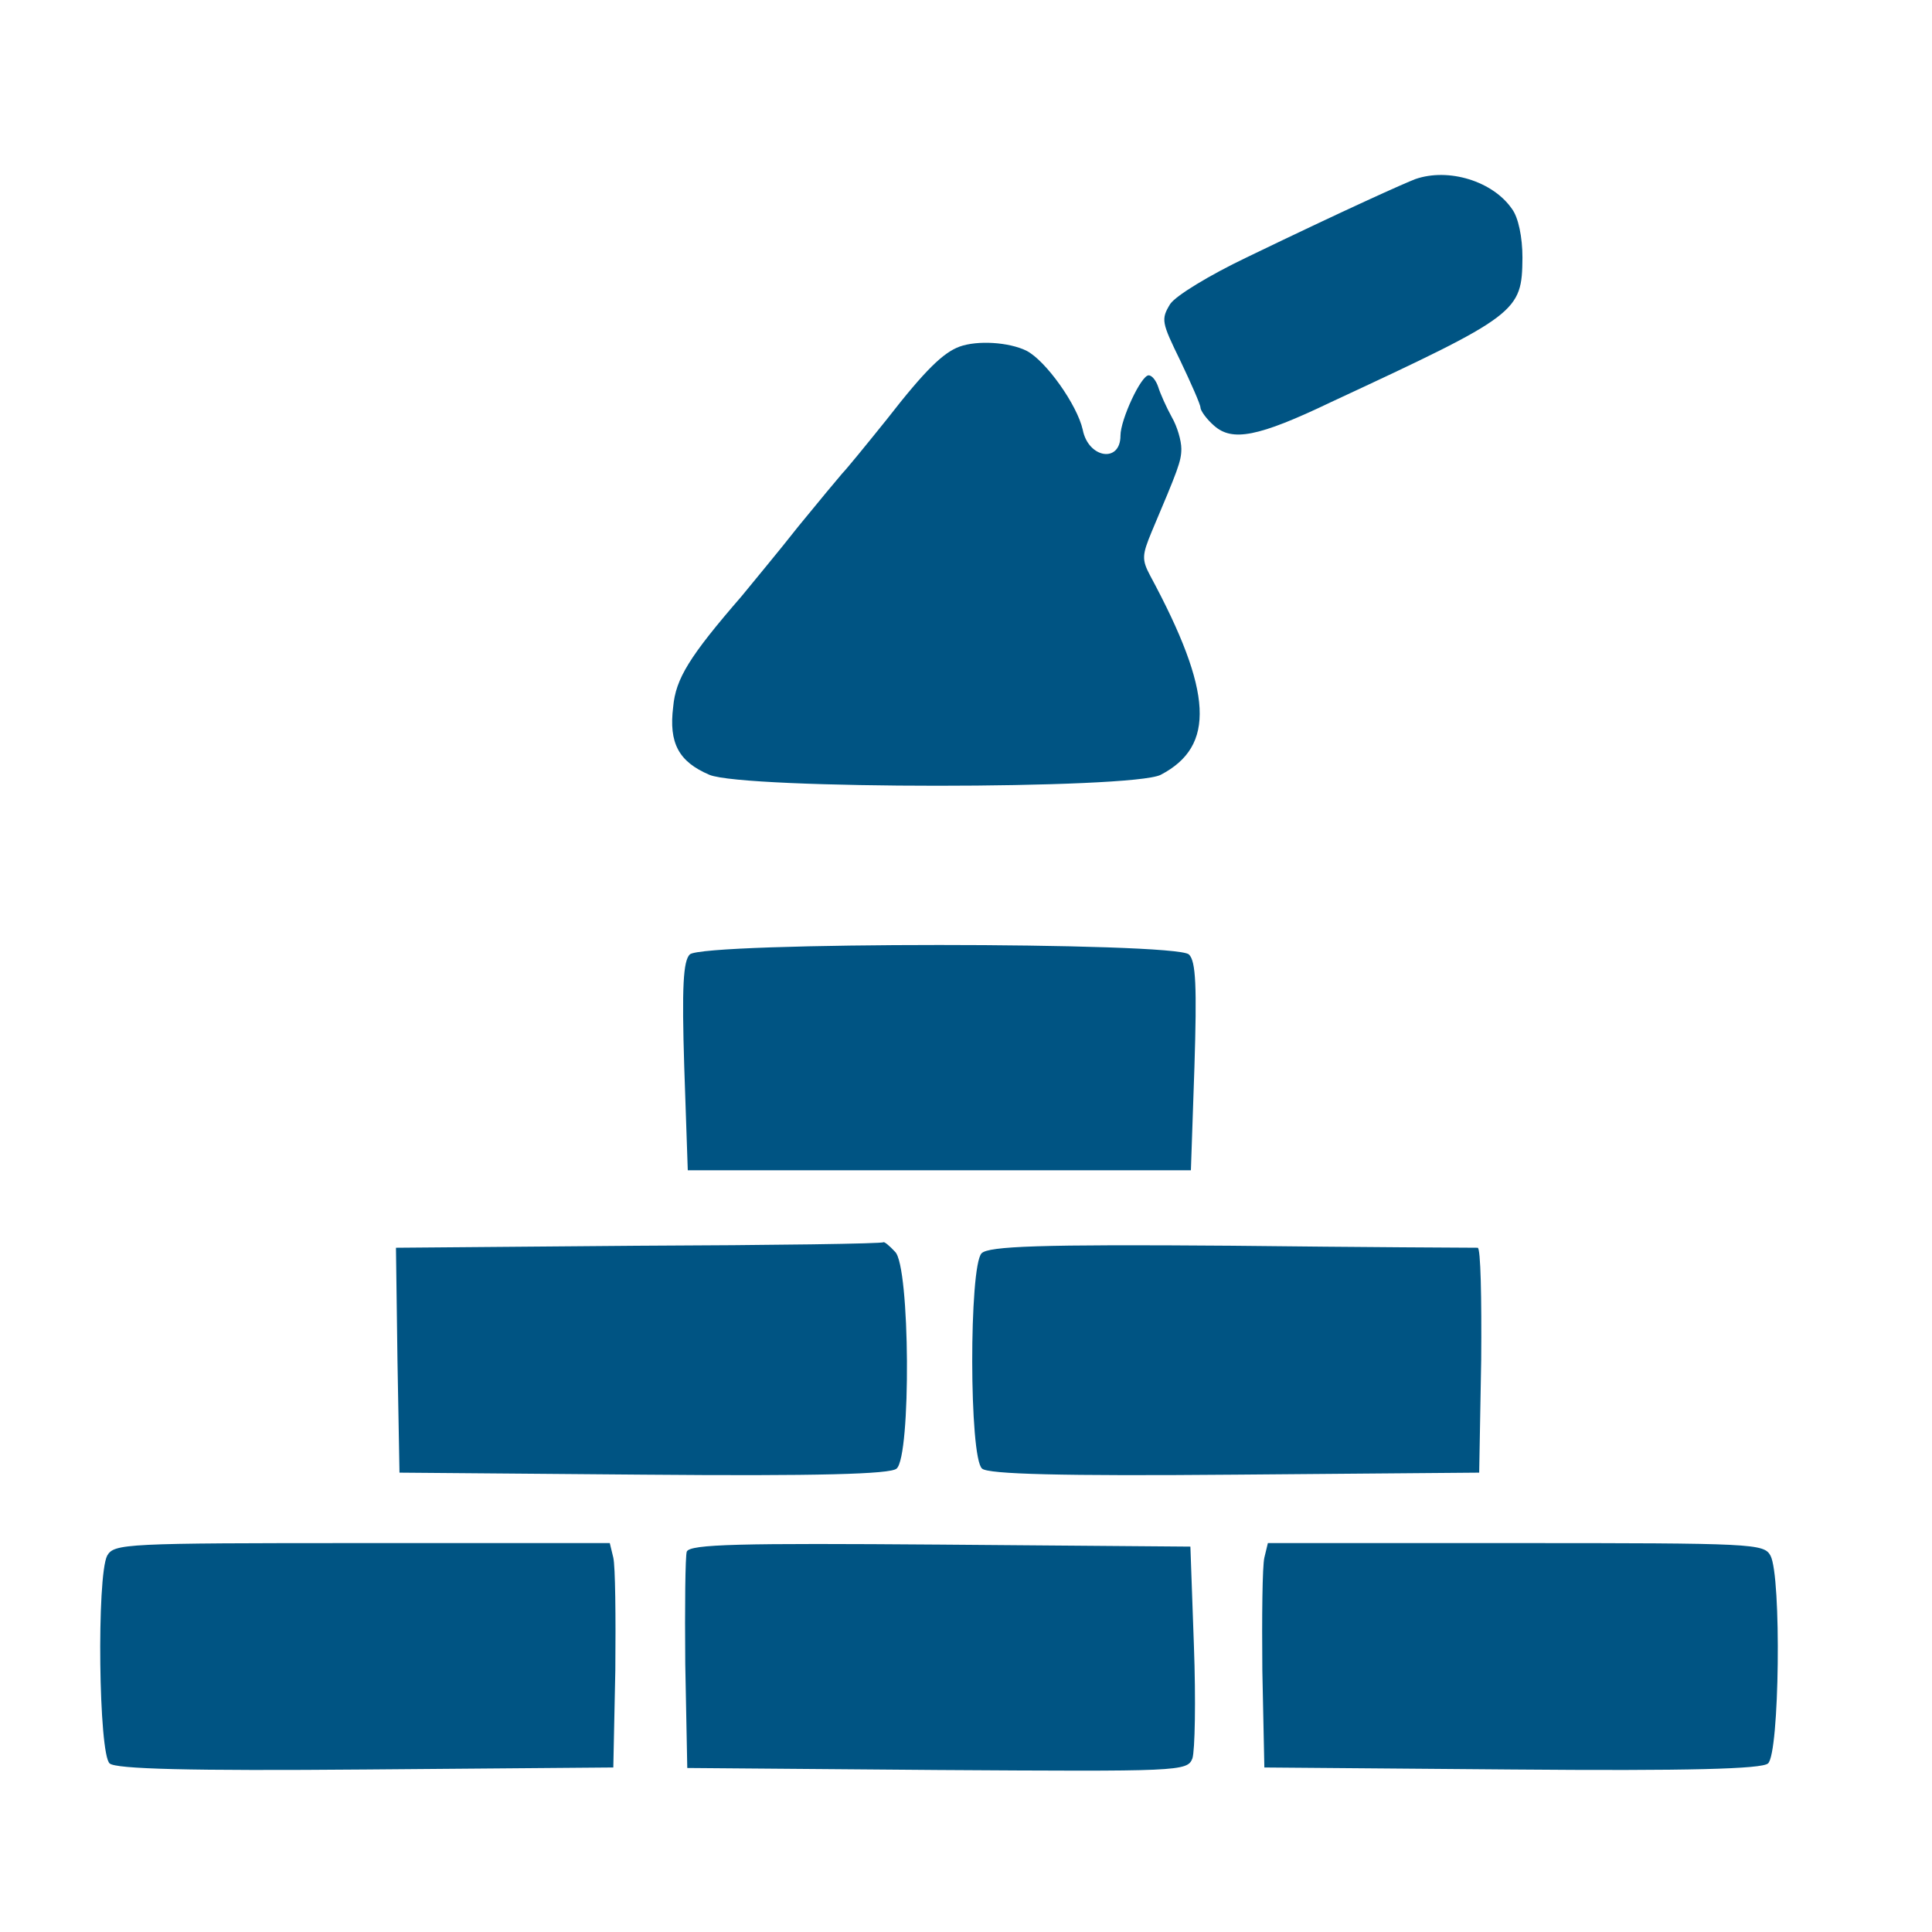
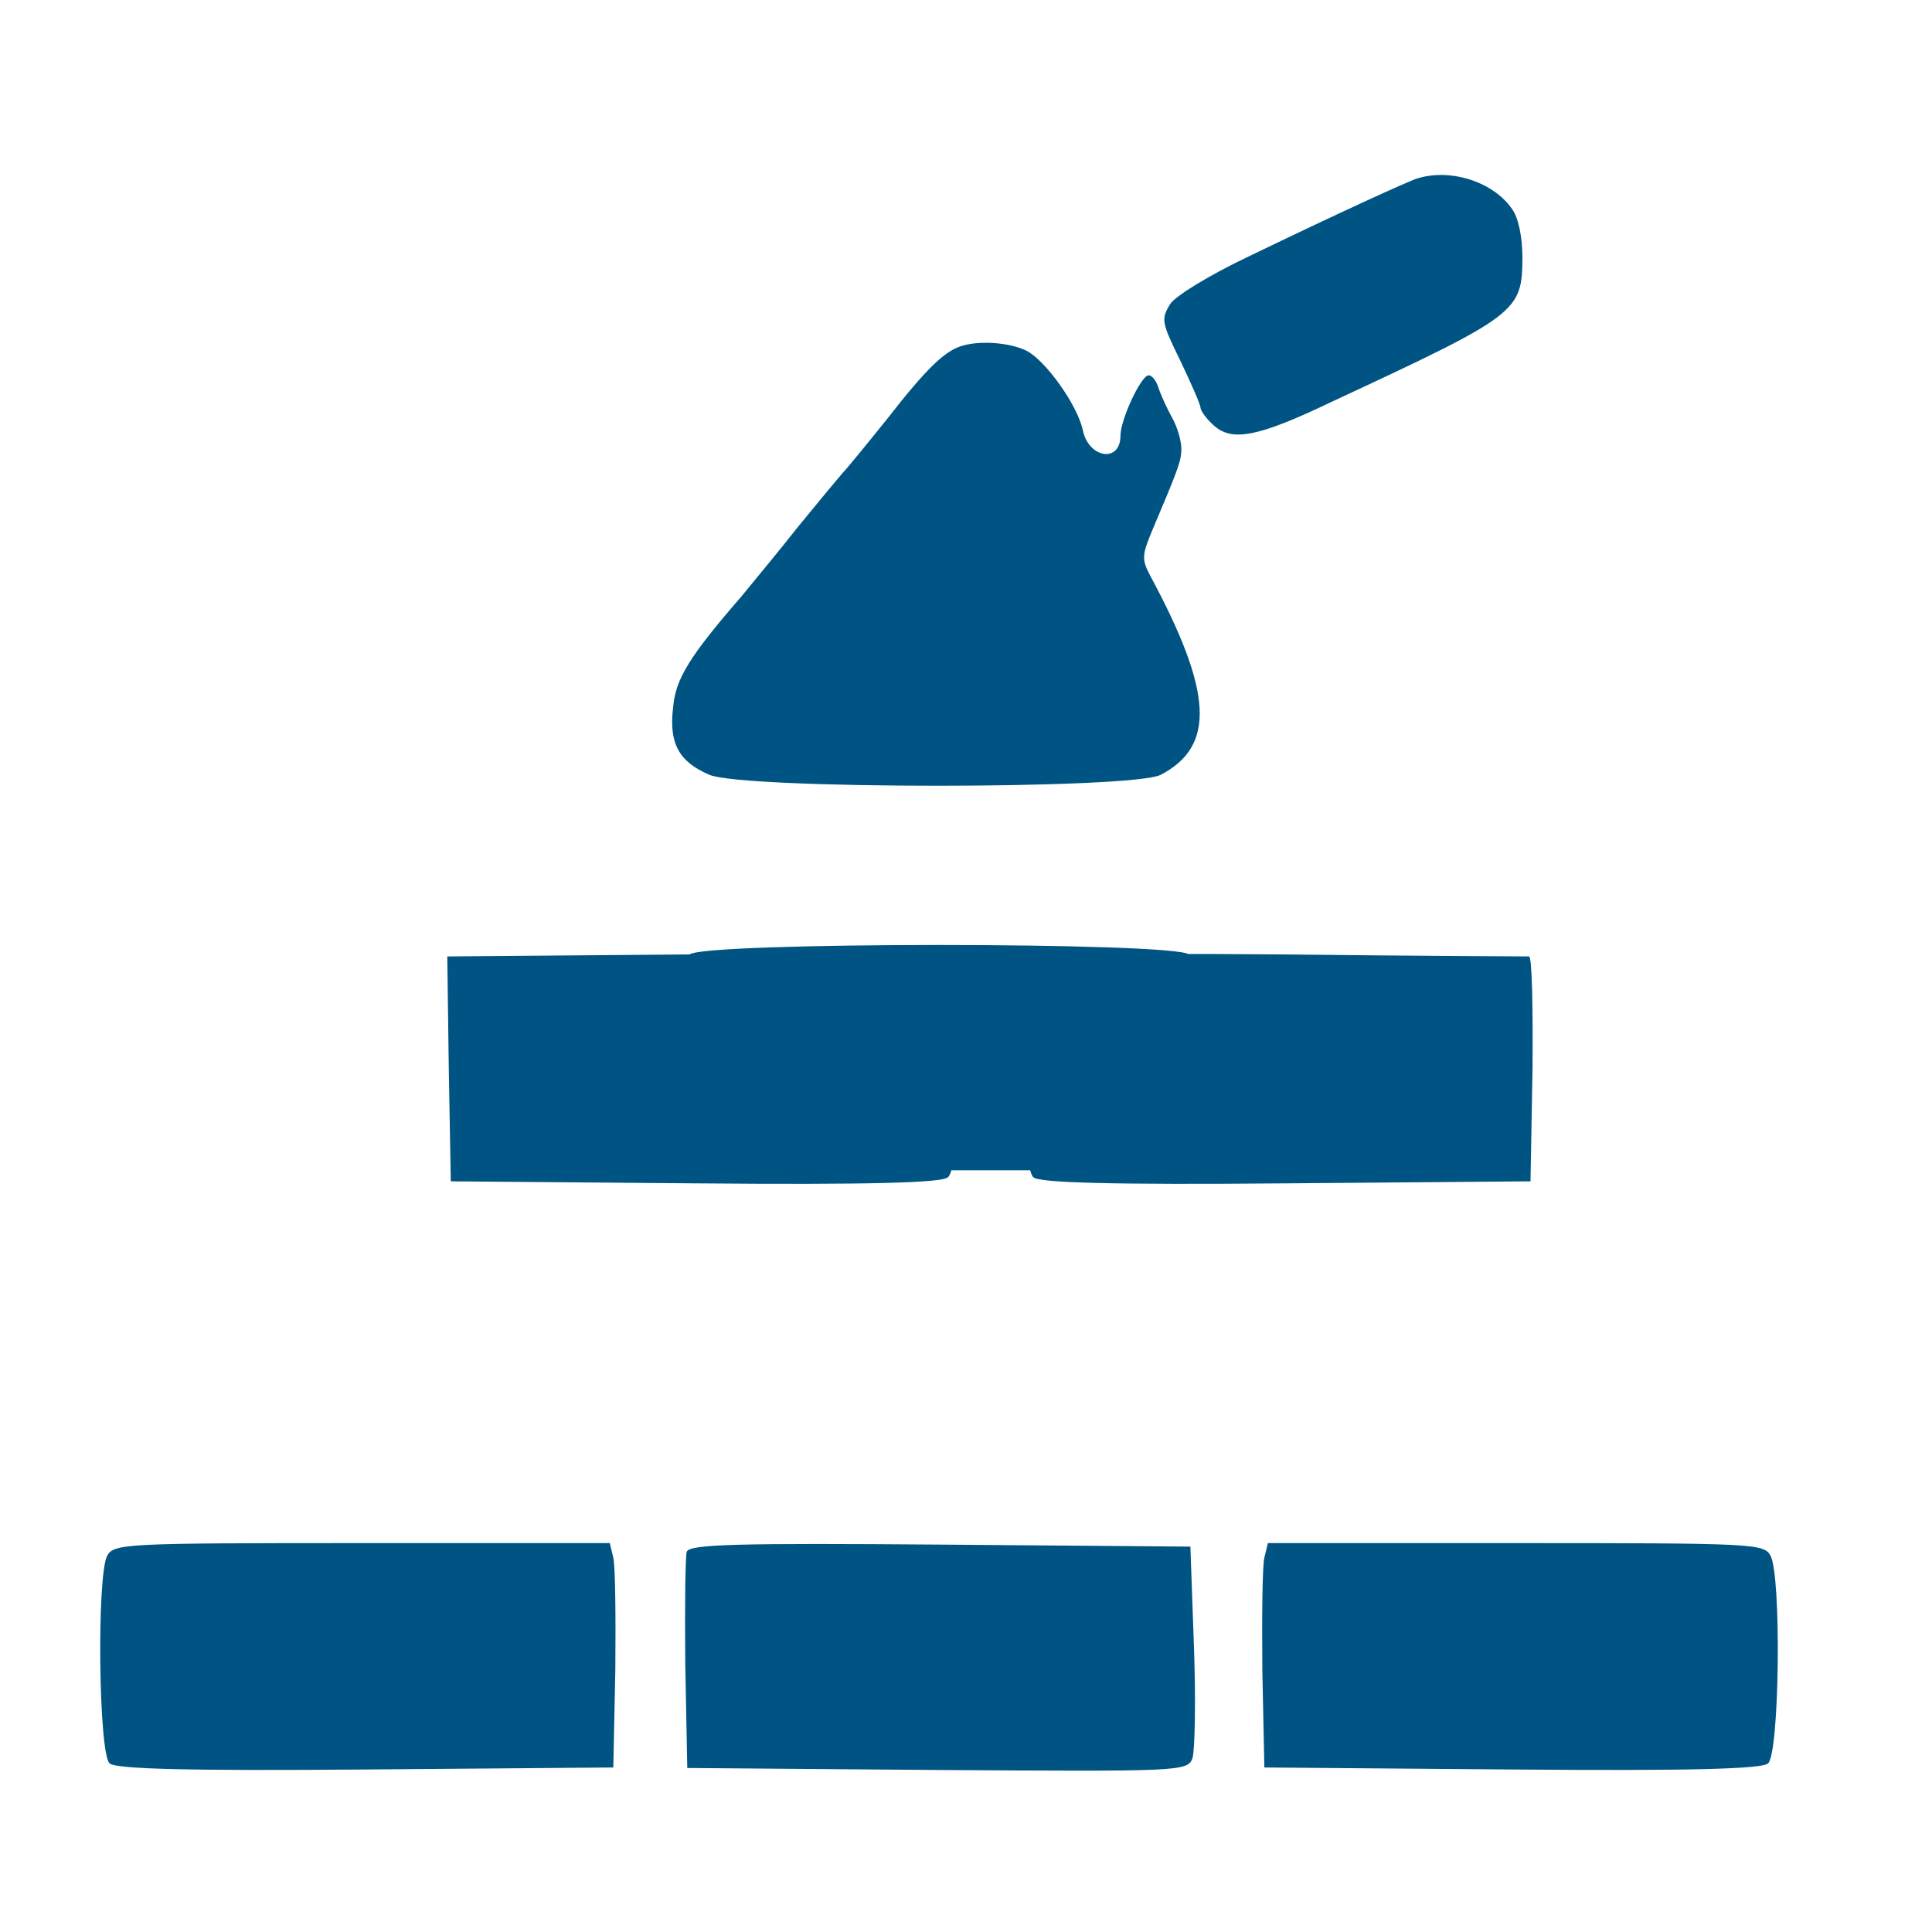
<svg xmlns="http://www.w3.org/2000/svg" viewBox="0 0 384 384">
-   <path fill="#005483" d="M281.3 35.6c-2.1.8-13.1 5.7-33.6 15.6-7.3 3.5-13.9 7.5-15.1 9.2-1.9 3.1-1.7 3.7 2 11.3 2.1 4.4 4 8.7 4 9.3s1.2 2.3 2.7 3.6c3.6 3.2 8.7 2.3 23.3-4.7 37.2-17.3 37.9-17.9 38-28.7 0-4-.8-8-2.1-9.7-3.8-5.5-12.6-8.2-19.2-5.9zm-90.6 33.3c-3.2 1.2-6.7 4.5-14.4 14.4-4.1 5.1-8.1 10-8.9 10.8-.7.8-4.7 5.6-8.7 10.5-4 5.1-9.2 11.3-11.3 13.9-10.4 12-13.1 16.4-13.6 22-.9 7.2 1.1 10.9 7.2 13.5 6.9 2.9 84 2.9 89.7 0 10.9-5.7 10.4-16.4-2.1-39.6-1.7-3.2-1.6-4.1.3-8.7 5.2-12.3 5.9-14 5.9-16.5 0-1.6-.8-4.4-1.9-6.3-1.1-2-2.3-4.7-2.7-6-.4-1.2-1.2-2.3-1.9-2.3-1.5 0-5.6 8.8-5.6 12 0 5.5-6.4 4.5-7.5-1.2-1.1-4.9-7.3-13.7-11.2-15.7-3.5-1.7-9.7-2.1-13.3-.8zm-53.6 120.8c-1.3 1.3-1.6 6.4-1.1 22.4l.7 20.5h100l.7-20.5c.5-16 .3-21.1-1.1-22.4-2.7-2.5-96.6-2.5-99.2 0zm-10.2 57.9l-48.2.4.3 22.4.4 22.3 48.5.4c34.7.3 49.1-.1 50.3-1.2 2.9-2.4 2.7-40.3-.3-43.1-1.1-1.2-2.1-2-2.3-1.9-.1.3-22 .6-48.7.7zm68.2 1.5c-2.5 2.5-2.5 40.7.1 42.8 1.2 1.1 15.6 1.5 50.3 1.2l48.5-.4.4-22.4c.1-12.3-.1-22.3-.7-22.3-.7 0-22.7-.1-48.9-.4-38.3-.3-48.3.1-49.7 1.5zM21.3 309.2c-2.1 4.1-1.7 39.5.5 41.3 1.2 1.1 15.7 1.5 50.9 1.2l49.2-.4.4-19.3c.1-10.7 0-20.7-.4-22.4l-.7-2.9H72c-47.3 0-49.3.1-50.7 2.5zm115.2-.8c-.3.9-.4 10.9-.3 22.3l.4 20.7 49.7.4c48.1.3 49.7.3 50.7-2.3.5-1.5.7-11.5.3-22.4l-.7-19.7-49.7-.4c-39.8-.3-49.8-.1-50.4 1.4zm114.8 1.2c-.4 1.7-.5 11.7-.4 22.4l.4 19.3 49.2.4c35.2.3 49.7-.1 50.9-1.2 2.3-1.9 2.7-37.2.5-41.3-1.3-2.4-3.3-2.5-50.7-2.5H252l-.7 2.9z" />
+   <path fill="#005483" d="M281.3 35.6c-2.1.8-13.1 5.7-33.6 15.6-7.3 3.5-13.9 7.5-15.1 9.2-1.9 3.1-1.7 3.7 2 11.3 2.1 4.4 4 8.7 4 9.3s1.2 2.3 2.7 3.6c3.6 3.2 8.7 2.3 23.3-4.7 37.2-17.3 37.9-17.9 38-28.7 0-4-.8-8-2.1-9.7-3.8-5.5-12.6-8.2-19.2-5.9zm-90.6 33.3c-3.2 1.2-6.7 4.5-14.4 14.4-4.1 5.1-8.1 10-8.9 10.8-.7.8-4.7 5.6-8.7 10.5-4 5.1-9.2 11.3-11.3 13.9-10.4 12-13.1 16.4-13.6 22-.9 7.2 1.1 10.9 7.2 13.5 6.9 2.9 84 2.9 89.7 0 10.9-5.7 10.4-16.4-2.1-39.6-1.7-3.2-1.6-4.1.3-8.7 5.2-12.3 5.9-14 5.9-16.5 0-1.6-.8-4.4-1.9-6.3-1.1-2-2.3-4.7-2.7-6-.4-1.2-1.2-2.3-1.9-2.3-1.5 0-5.6 8.8-5.6 12 0 5.5-6.4 4.5-7.5-1.2-1.1-4.9-7.3-13.7-11.2-15.7-3.5-1.7-9.7-2.1-13.3-.8zm-53.6 120.8c-1.3 1.3-1.6 6.4-1.1 22.4l.7 20.5h100l.7-20.5c.5-16 .3-21.1-1.1-22.4-2.7-2.5-96.6-2.5-99.2 0zl-48.2.4.3 22.4.4 22.3 48.5.4c34.7.3 49.1-.1 50.3-1.2 2.9-2.4 2.7-40.3-.3-43.1-1.1-1.2-2.1-2-2.3-1.9-.1.3-22 .6-48.7.7zm68.2 1.5c-2.5 2.5-2.5 40.7.1 42.8 1.2 1.1 15.6 1.5 50.3 1.2l48.5-.4.4-22.4c.1-12.3-.1-22.3-.7-22.3-.7 0-22.7-.1-48.9-.4-38.3-.3-48.3.1-49.7 1.5zM21.3 309.2c-2.1 4.1-1.7 39.5.5 41.3 1.2 1.1 15.7 1.5 50.9 1.2l49.2-.4.4-19.3c.1-10.7 0-20.7-.4-22.4l-.7-2.9H72c-47.3 0-49.3.1-50.7 2.5zm115.2-.8c-.3.9-.4 10.9-.3 22.3l.4 20.7 49.7.4c48.1.3 49.7.3 50.7-2.3.5-1.5.7-11.5.3-22.4l-.7-19.7-49.7-.4c-39.8-.3-49.8-.1-50.4 1.4zm114.8 1.2c-.4 1.7-.5 11.7-.4 22.4l.4 19.3 49.2.4c35.2.3 49.7-.1 50.9-1.2 2.3-1.9 2.7-37.2.5-41.3-1.3-2.4-3.3-2.5-50.7-2.5H252l-.7 2.9z" />
</svg>